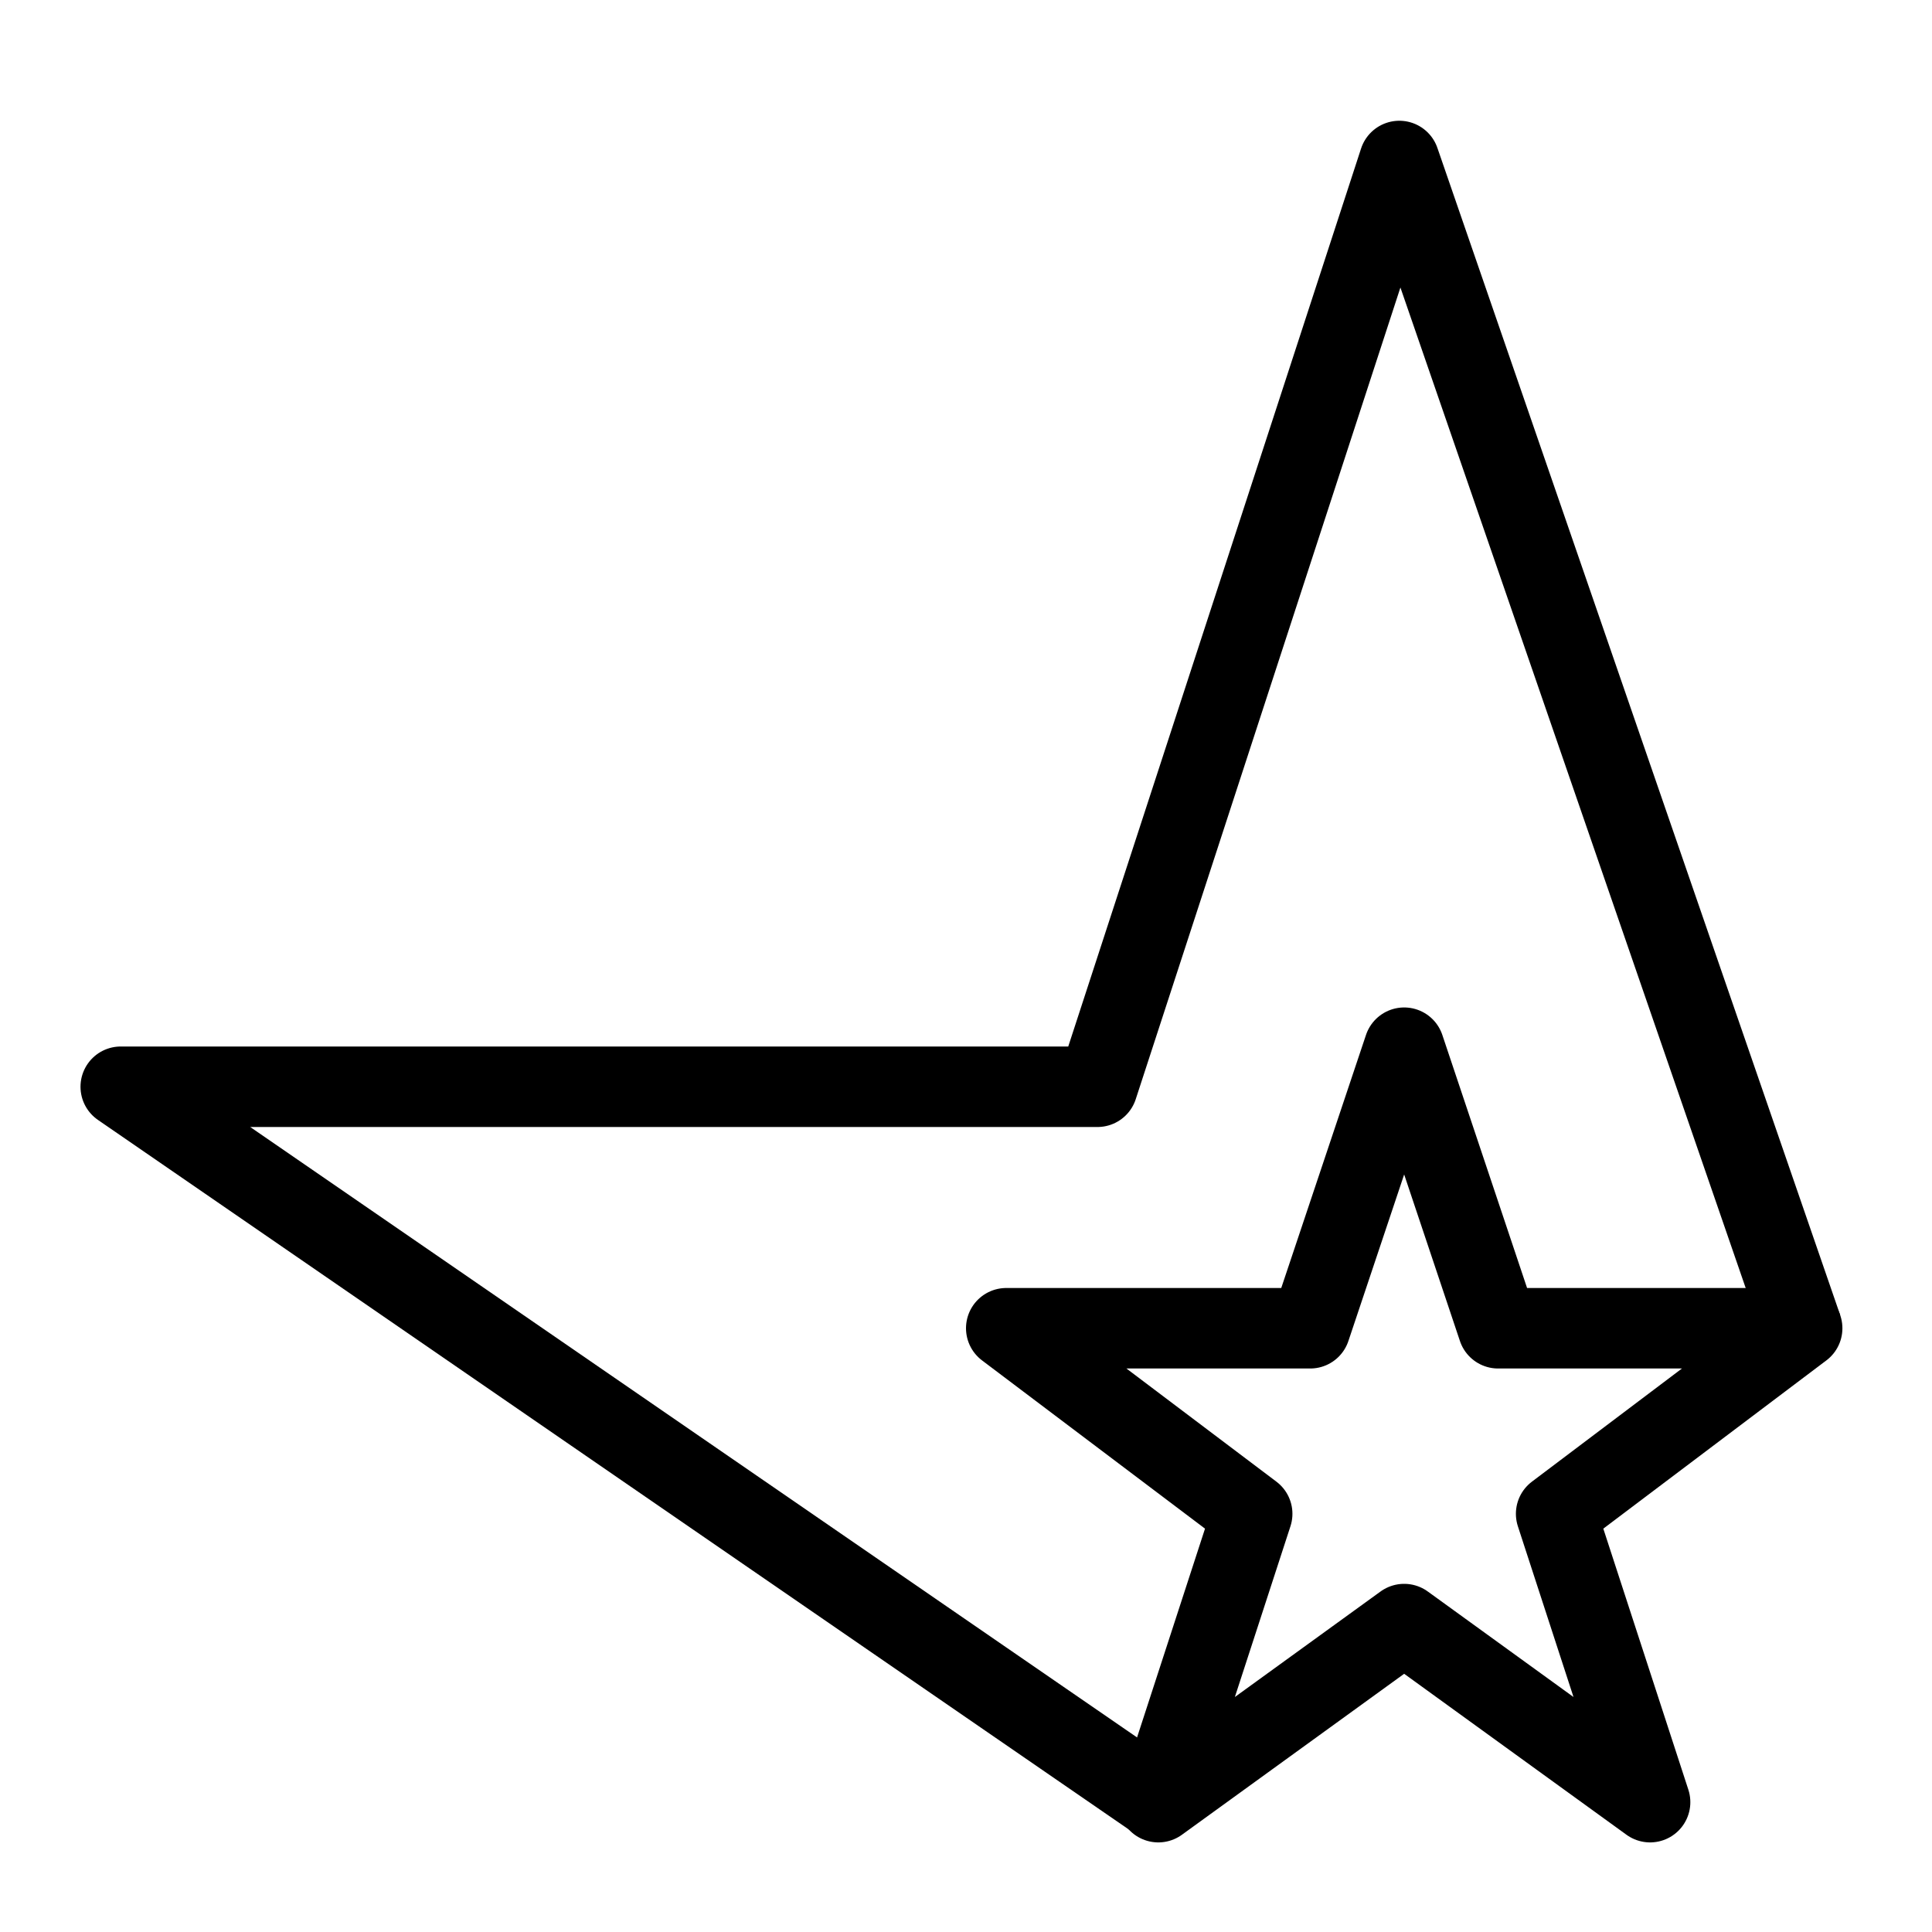
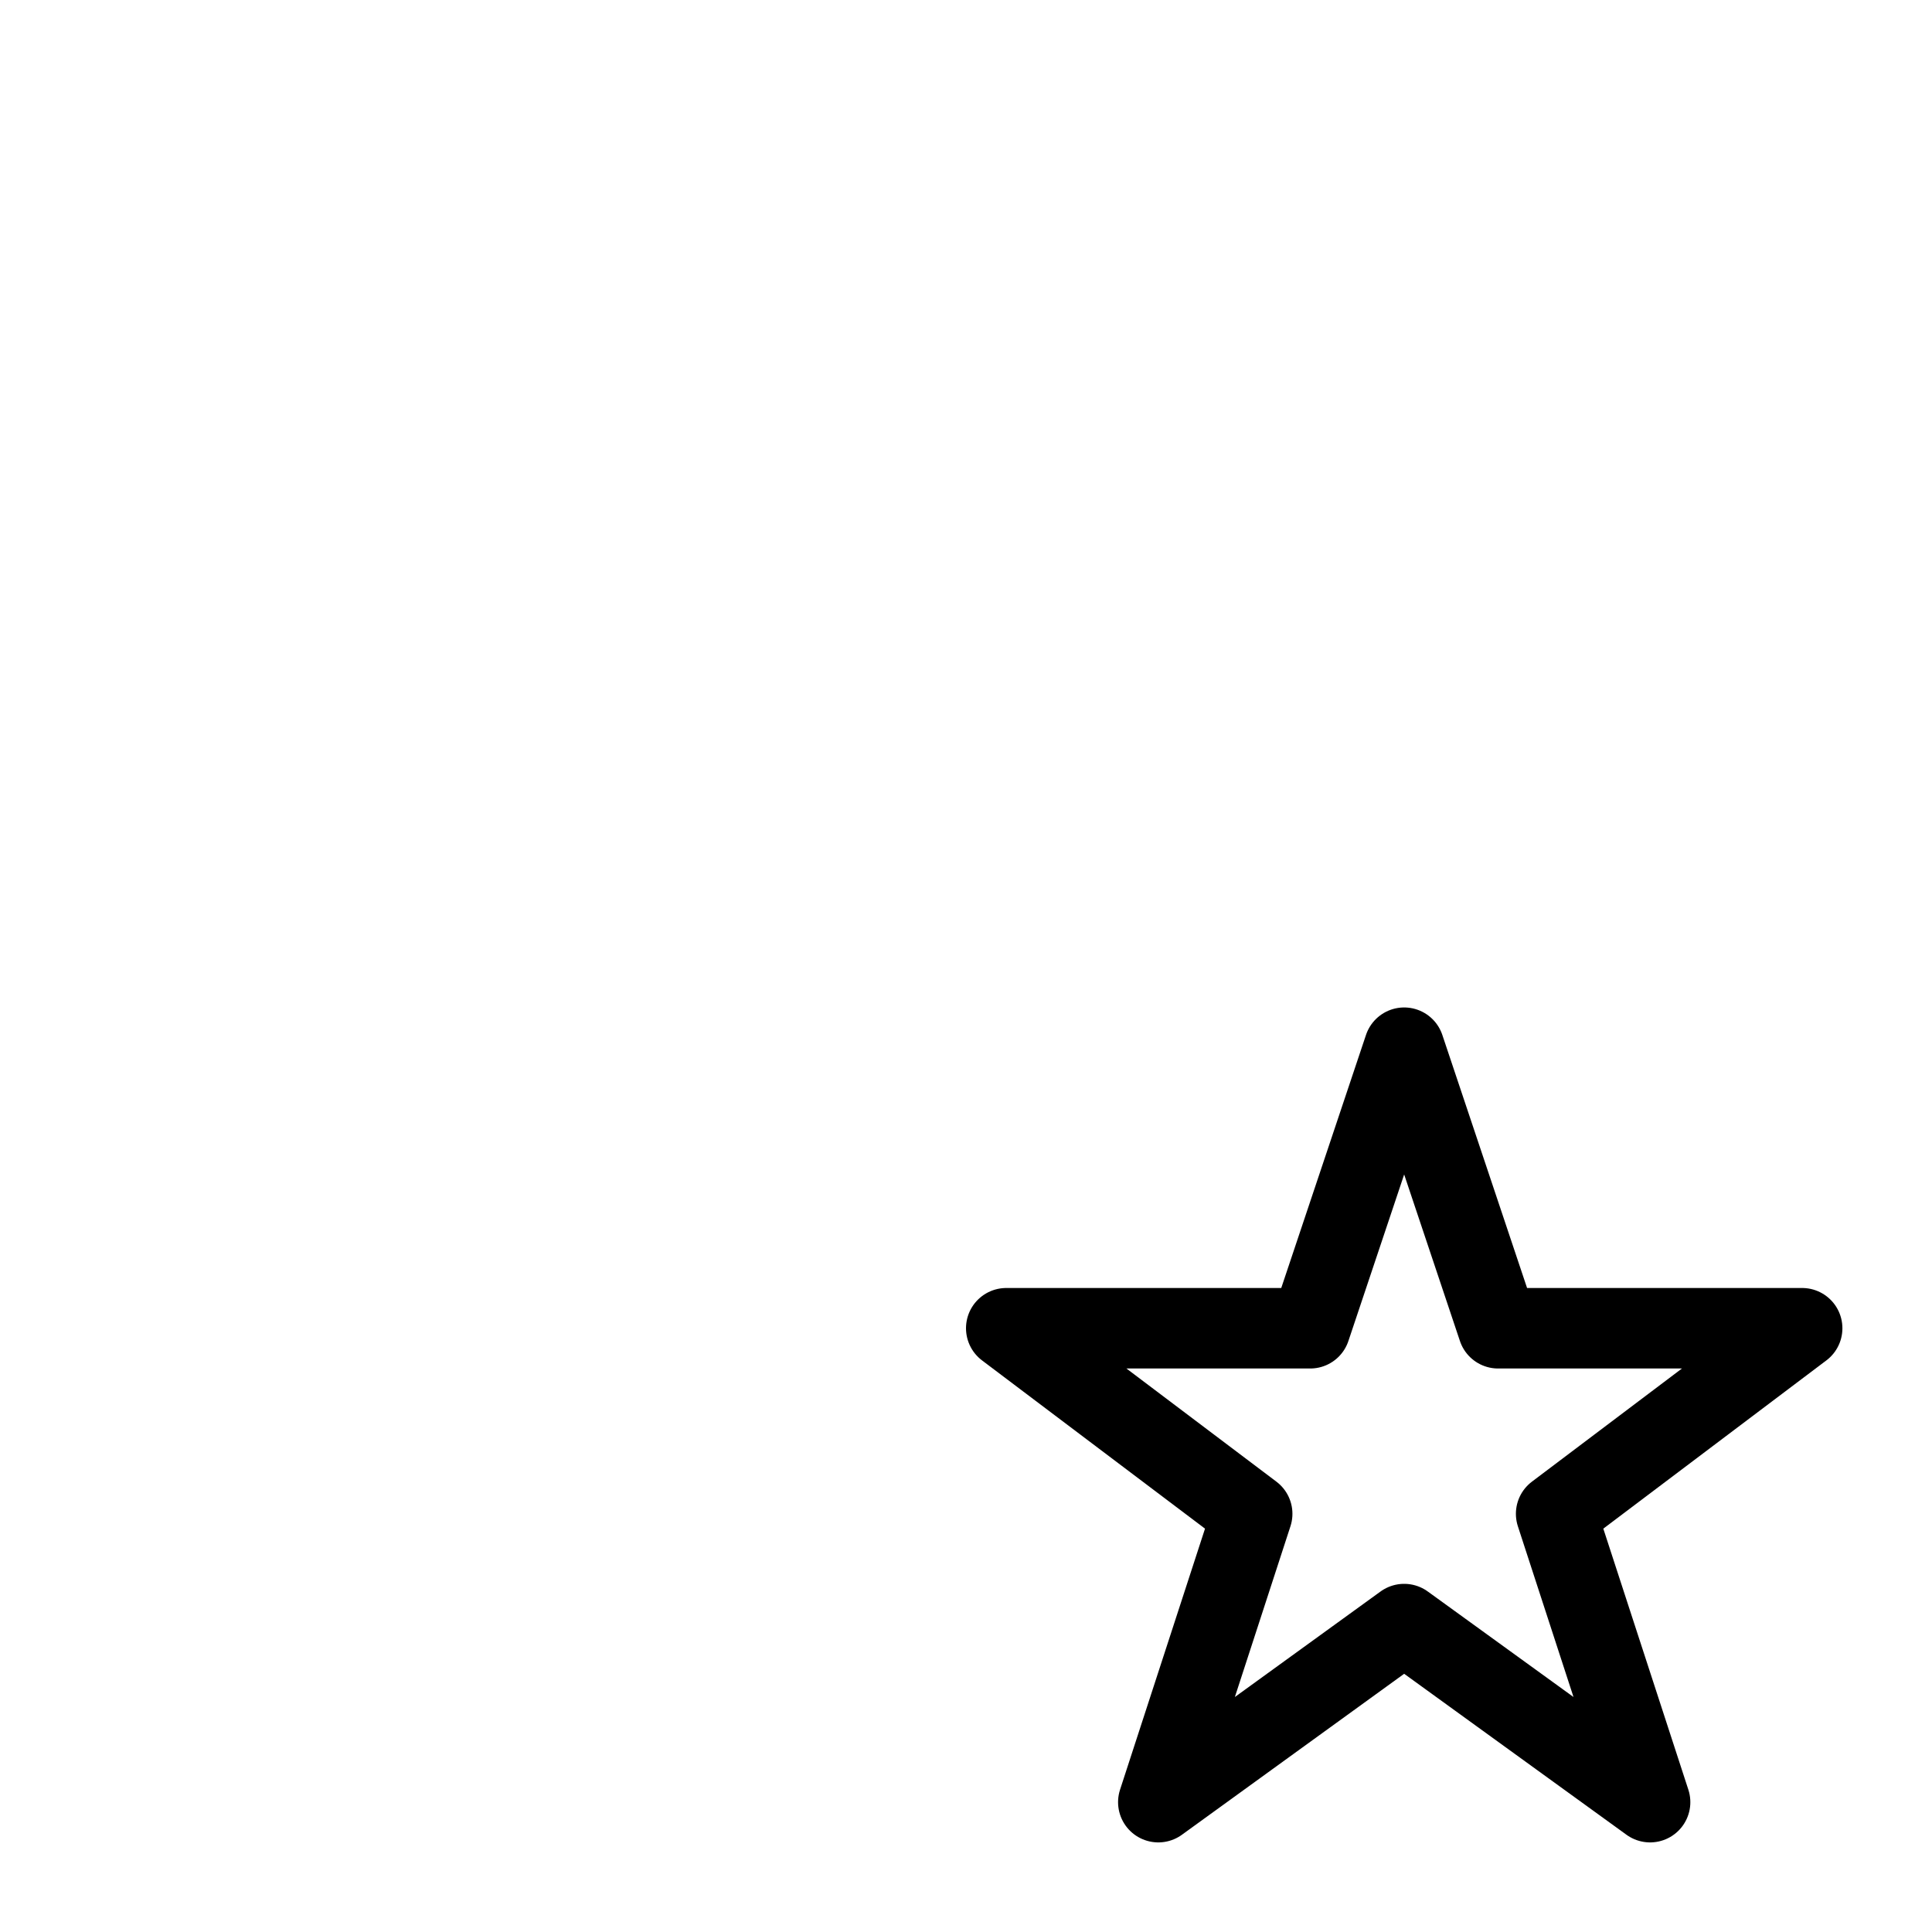
<svg xmlns="http://www.w3.org/2000/svg" version="1.1" x="0px" y="0px" width="24px" height="24px" viewBox="0 0 24 24" enable-background="new 0 0 24 24" xml:space="preserve">
  <g id="Outline_Icons">
    <g>
      <polygon fill="none" stroke="#000000" stroke-linejoin="round" stroke-miterlimit="10" points="20.498,22.387 17.443,20.175     14.389,22.387 15.555,18.805 12.5,16.5 16.276,16.5 17.443,13.015 18.61,16.5 22.387,16.5 19.331,18.805   " />
-       <polyline fill="none" stroke="#000000" stroke-linejoin="round" stroke-miterlimit="10" points="22.387,16.5 17.383,2     13.633,13.5 1.5,13.5 14.382,22.367   " />
    </g>
  </g>
  <g id="Frames-24px">
-     <rect fill="none" width="24" height="24" />
-   </g>
+     </g>
</svg>